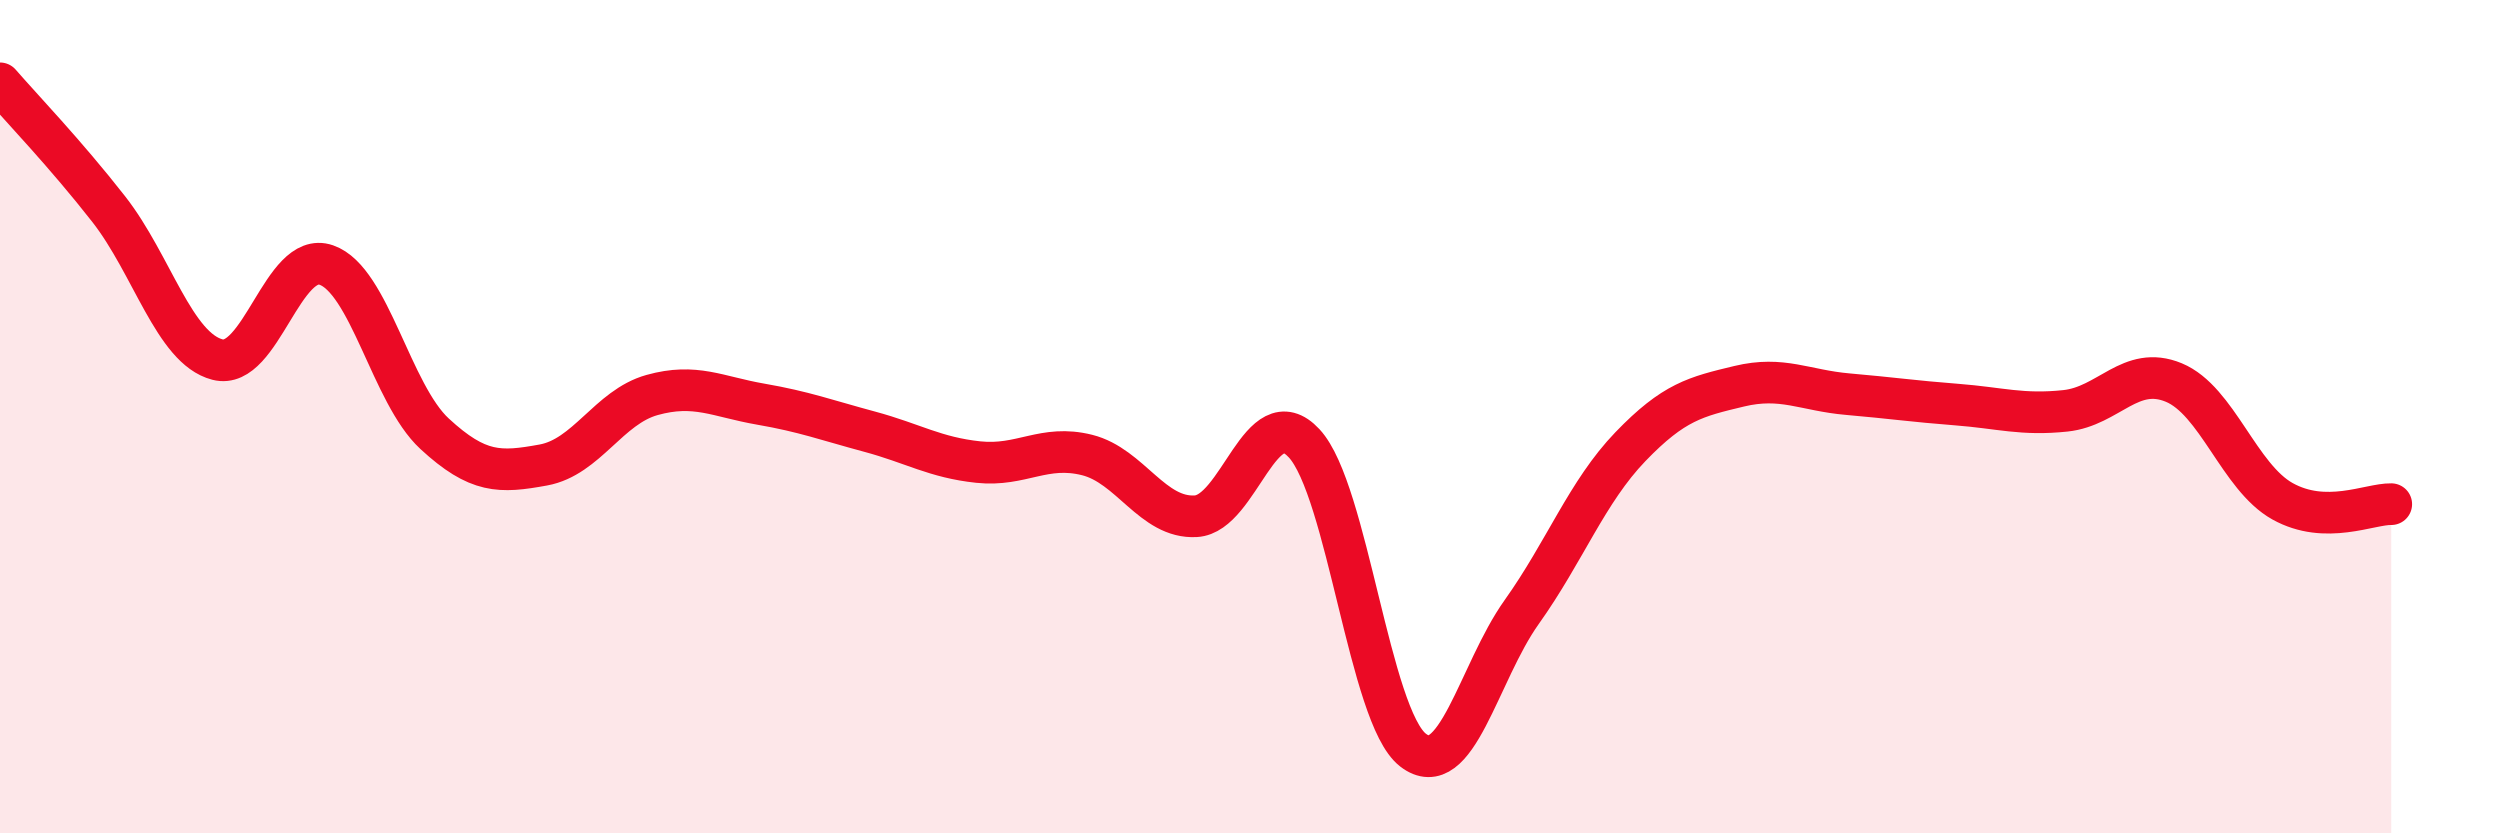
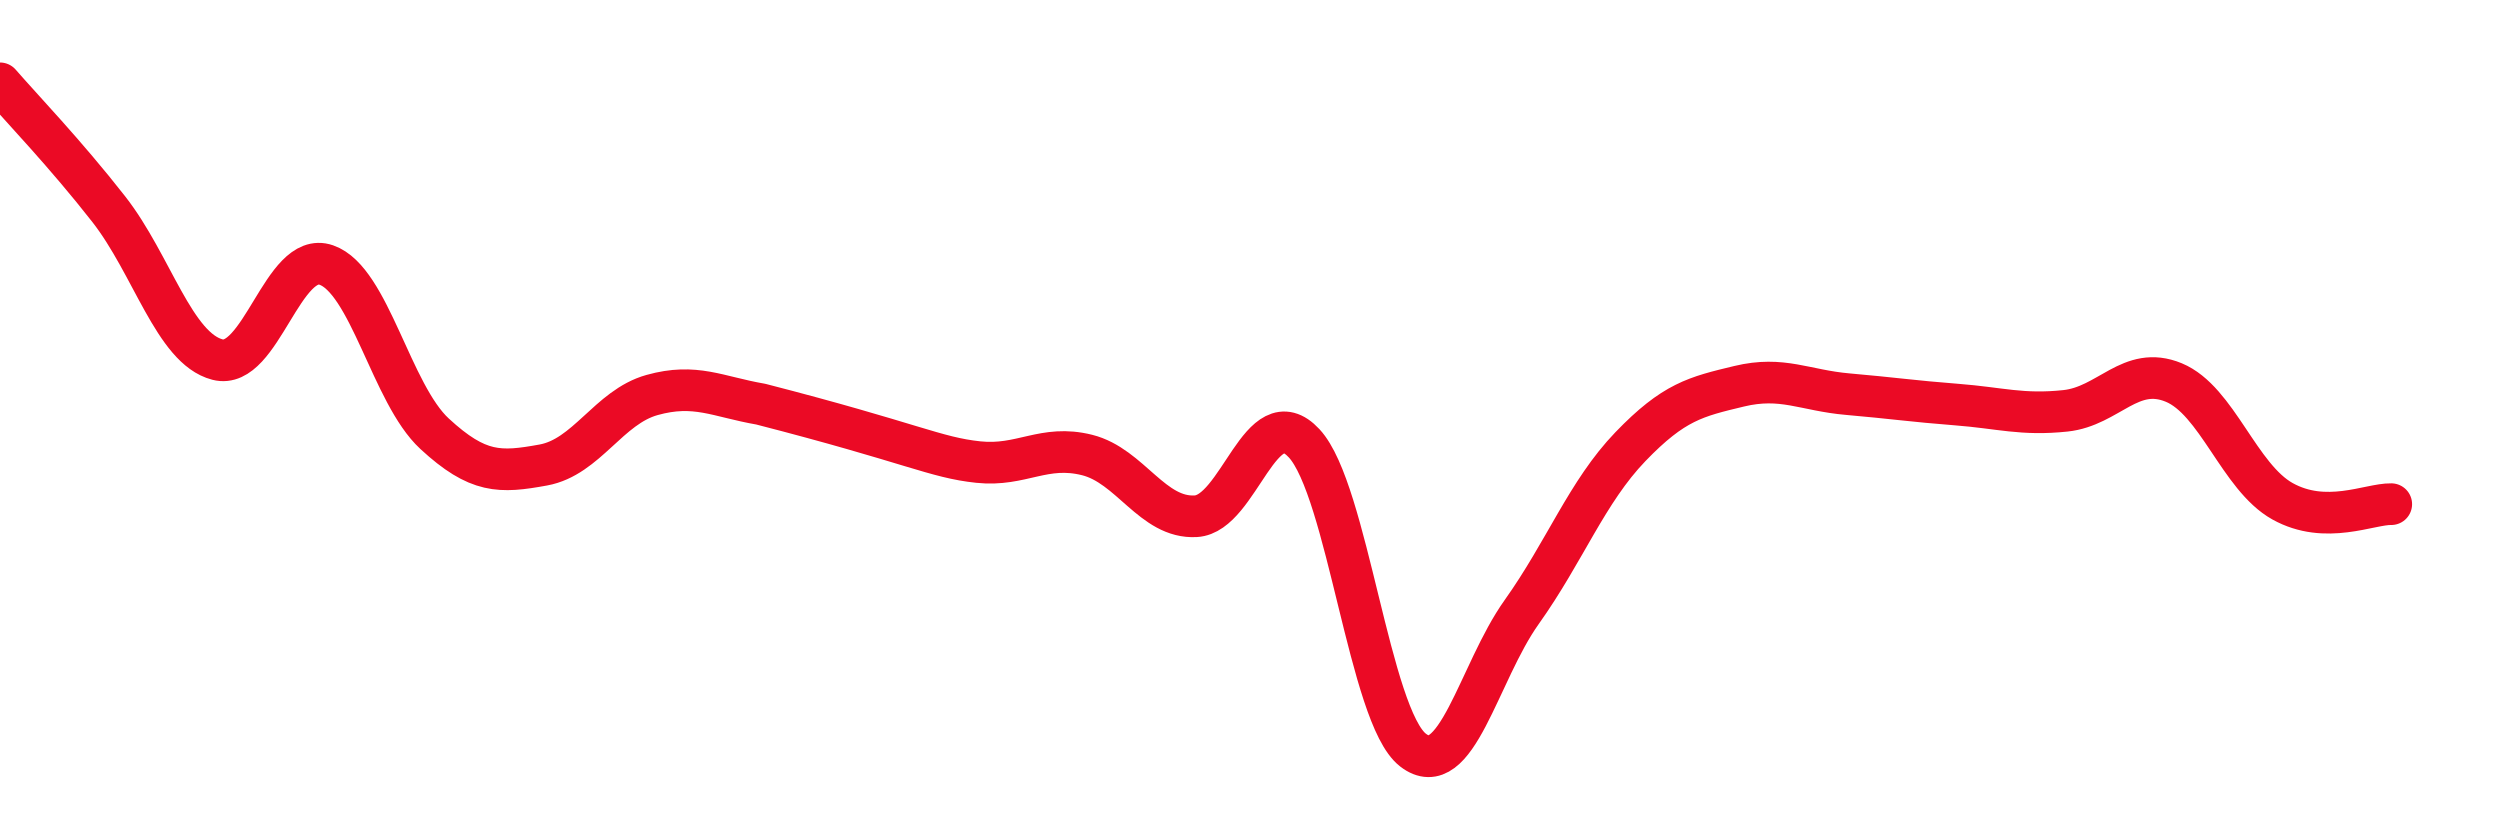
<svg xmlns="http://www.w3.org/2000/svg" width="60" height="20" viewBox="0 0 60 20">
-   <path d="M 0,2 C 0.52,2.6 1.57,3.69 2.61,5.02 C 3.65,6.35 4.18,8.36 5.22,8.63 C 6.26,8.9 6.79,6 7.83,6.36 C 8.87,6.72 9.39,9.45 10.43,10.41 C 11.47,11.37 12,11.35 13.04,11.16 C 14.08,10.97 14.61,9.77 15.65,9.48 C 16.69,9.19 17.22,9.52 18.26,9.7 C 19.3,9.88 19.83,10.08 20.87,10.36 C 21.91,10.64 22.44,10.98 23.48,11.09 C 24.52,11.2 25.05,10.66 26.09,10.92 C 27.13,11.18 27.66,12.45 28.7,12.39 C 29.74,12.33 30.26,9.52 31.3,10.64 C 32.34,11.76 32.87,17.19 33.91,18 C 34.95,18.81 35.48,16.15 36.52,14.69 C 37.56,13.23 38.09,11.8 39.13,10.72 C 40.17,9.64 40.7,9.52 41.74,9.27 C 42.78,9.02 43.31,9.37 44.35,9.46 C 45.39,9.55 45.92,9.63 46.96,9.71 C 48,9.79 48.53,9.97 49.57,9.86 C 50.61,9.75 51.13,8.75 52.17,9.18 C 53.21,9.61 53.74,11.45 54.78,12.03 C 55.82,12.61 56.87,12.09 57.39,12.1L57.39 20L0 20Z" fill="#EB0A25" opacity="0.1" stroke-linecap="round" stroke-linejoin="round" />
-   <path d="M 0,2 C 0.52,2.6 1.57,3.69 2.61,5.02 C 3.65,6.35 4.18,8.36 5.22,8.63 C 6.26,8.9 6.79,6 7.83,6.36 C 8.87,6.72 9.39,9.45 10.43,10.41 C 11.47,11.37 12,11.35 13.04,11.16 C 14.08,10.97 14.61,9.77 15.65,9.48 C 16.69,9.19 17.22,9.52 18.26,9.7 C 19.3,9.88 19.83,10.08 20.87,10.36 C 21.91,10.64 22.44,10.98 23.48,11.09 C 24.52,11.2 25.05,10.66 26.09,10.92 C 27.13,11.18 27.66,12.45 28.7,12.39 C 29.74,12.33 30.26,9.52 31.3,10.64 C 32.34,11.76 32.87,17.19 33.91,18 C 34.95,18.81 35.48,16.15 36.52,14.69 C 37.56,13.23 38.09,11.8 39.13,10.72 C 40.17,9.64 40.7,9.52 41.74,9.27 C 42.78,9.02 43.31,9.37 44.35,9.46 C 45.39,9.55 45.92,9.63 46.96,9.71 C 48,9.79 48.53,9.97 49.57,9.86 C 50.61,9.75 51.13,8.75 52.17,9.18 C 53.21,9.61 53.74,11.45 54.78,12.03 C 55.82,12.61 56.87,12.09 57.39,12.1" stroke="#EB0A25" stroke-width="1" fill="none" stroke-linecap="round" stroke-linejoin="round" />
+   <path d="M 0,2 C 0.52,2.6 1.57,3.69 2.61,5.02 C 3.65,6.35 4.18,8.36 5.22,8.63 C 6.26,8.9 6.79,6 7.83,6.36 C 8.87,6.72 9.39,9.45 10.43,10.41 C 11.47,11.37 12,11.35 13.04,11.16 C 14.08,10.97 14.61,9.77 15.65,9.48 C 16.69,9.19 17.22,9.52 18.26,9.7 C 21.91,10.64 22.44,10.98 23.48,11.09 C 24.52,11.2 25.05,10.66 26.09,10.92 C 27.13,11.18 27.66,12.45 28.7,12.39 C 29.74,12.33 30.26,9.52 31.3,10.64 C 32.34,11.76 32.87,17.19 33.91,18 C 34.95,18.81 35.48,16.15 36.52,14.69 C 37.56,13.23 38.09,11.8 39.13,10.72 C 40.17,9.64 40.7,9.52 41.74,9.27 C 42.78,9.02 43.31,9.37 44.35,9.46 C 45.39,9.55 45.92,9.63 46.96,9.71 C 48,9.79 48.53,9.97 49.57,9.86 C 50.61,9.75 51.13,8.75 52.17,9.18 C 53.21,9.61 53.74,11.45 54.78,12.03 C 55.82,12.61 56.87,12.09 57.39,12.1" stroke="#EB0A25" stroke-width="1" fill="none" stroke-linecap="round" stroke-linejoin="round" />
</svg>